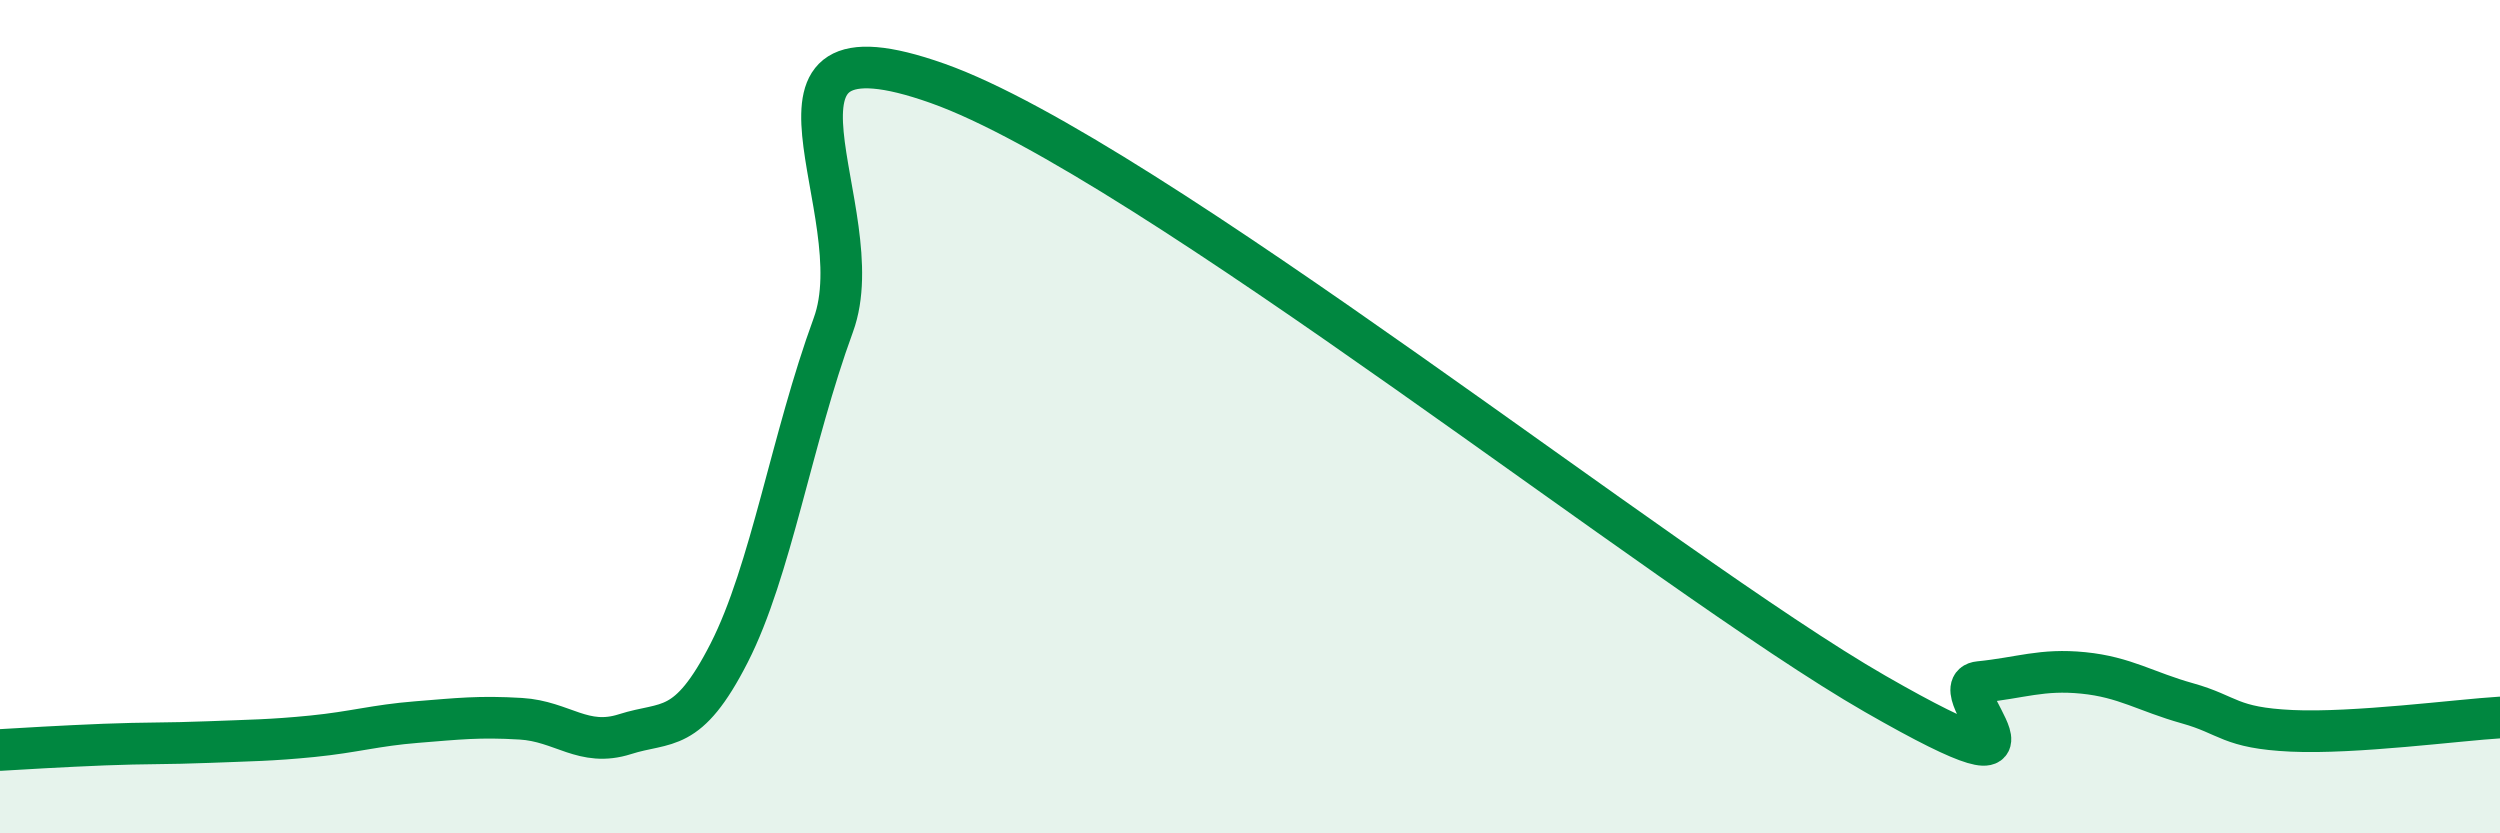
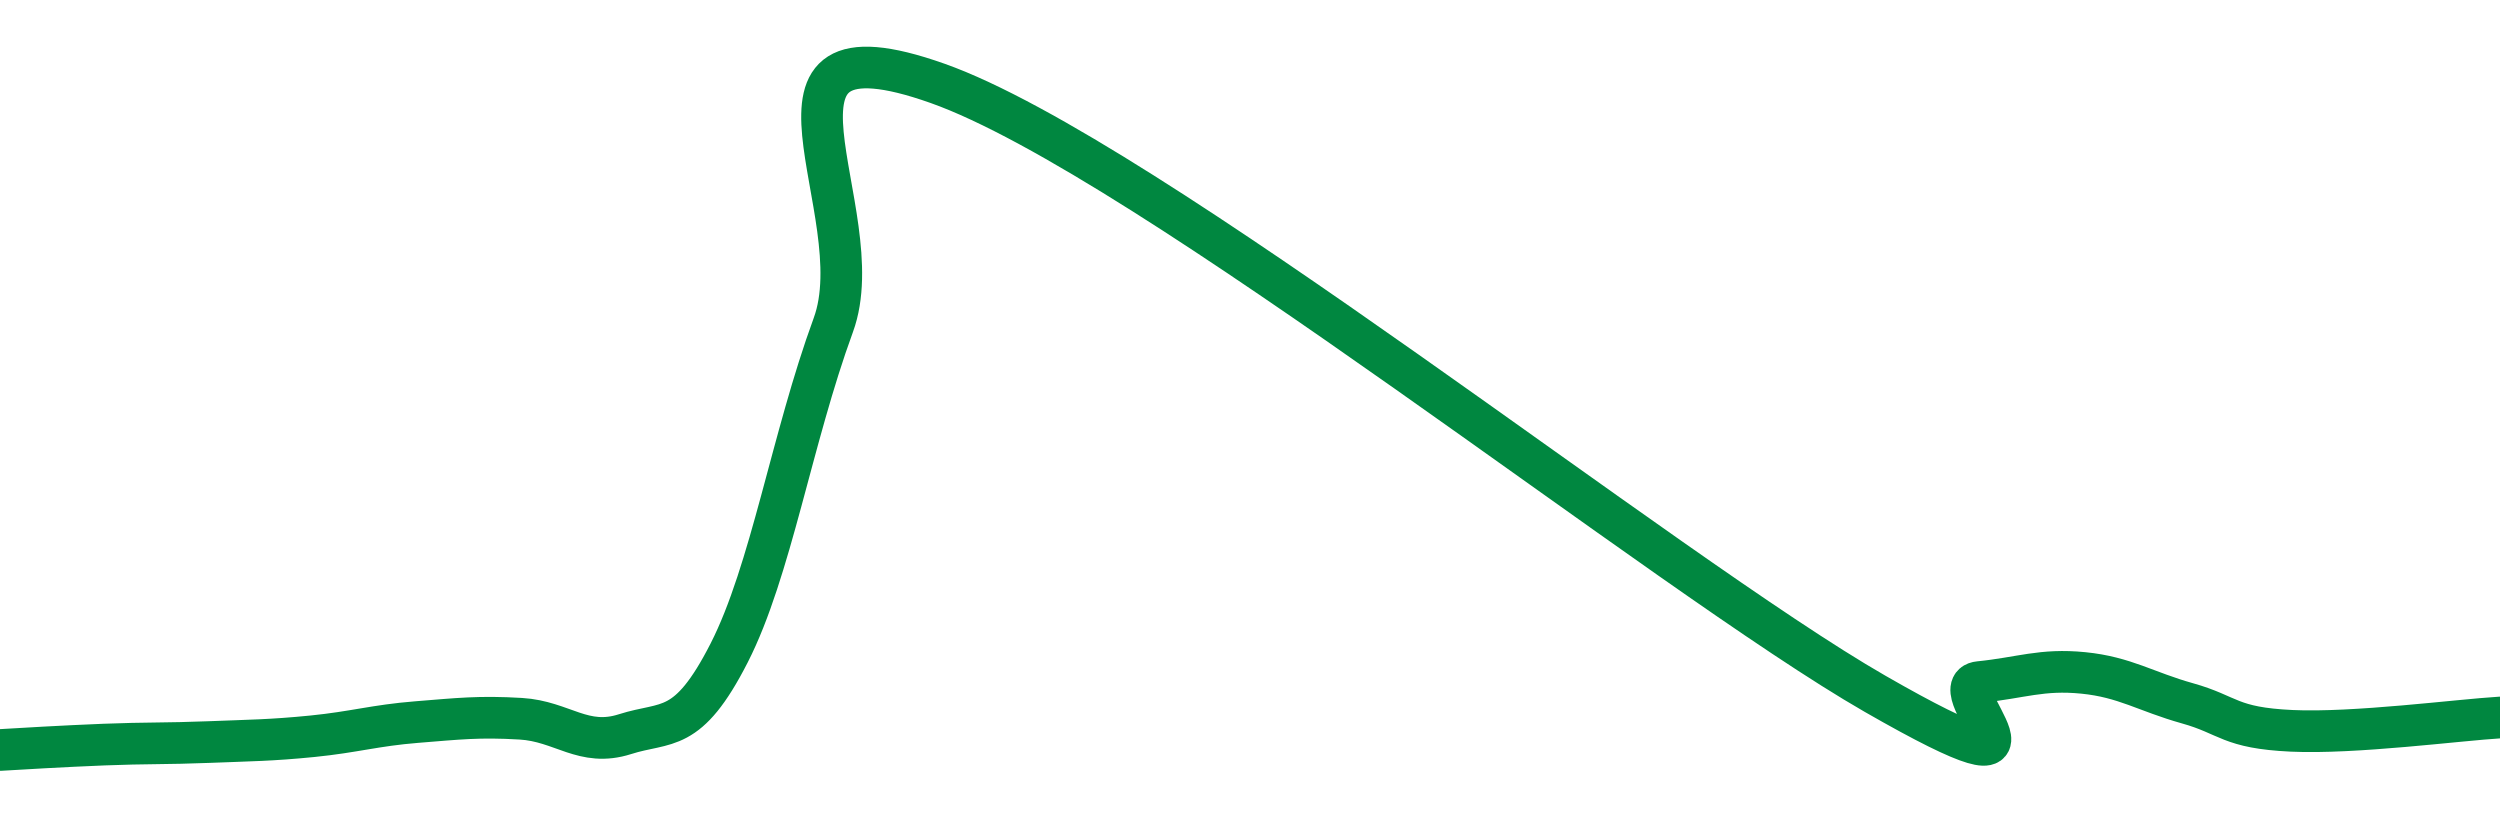
<svg xmlns="http://www.w3.org/2000/svg" width="60" height="20" viewBox="0 0 60 20">
-   <path d="M 0,18 C 0.5,17.97 1.5,17.91 2.5,17.87 C 3.5,17.83 4,17.85 5,17.81 C 6,17.77 6.5,17.77 7.5,17.67 C 8.5,17.57 9,17.41 10,17.33 C 11,17.25 11.5,17.19 12.5,17.25 C 13.5,17.31 14,17.94 15,17.62 C 16,17.3 16.5,17.63 17.5,15.67 C 18.5,13.71 19,10.53 20,7.8 C 21,5.07 17.5,0.23 22.5,2 C 27.5,3.77 40,13.78 45,16.65 C 50,19.52 46.5,16.47 47.5,16.37 C 48.5,16.27 49,16.05 50,16.15 C 51,16.25 51.5,16.6 52.5,16.88 C 53.5,17.16 53.5,17.47 55,17.54 C 56.5,17.61 59,17.28 60,17.22L60 20L0 20Z" fill="#008740" opacity="0.1" stroke-linecap="round" stroke-linejoin="round" />
  <path d="M 0,18 C 0.5,17.97 1.5,17.91 2.5,17.87 C 3.5,17.83 4,17.85 5,17.81 C 6,17.77 6.5,17.77 7.5,17.67 C 8.5,17.57 9,17.41 10,17.33 C 11,17.25 11.5,17.19 12.5,17.25 C 13.5,17.31 14,17.94 15,17.62 C 16,17.3 16.5,17.63 17.5,15.67 C 18.5,13.71 19,10.53 20,7.8 C 21,5.07 17.5,0.23 22.5,2 C 27.5,3.77 40,13.78 45,16.65 C 50,19.52 46.5,16.47 47.5,16.37 C 48.5,16.27 49,16.05 50,16.15 C 51,16.25 51.5,16.6 52.5,16.88 C 53.5,17.16 53.5,17.47 55,17.54 C 56.5,17.61 59,17.28 60,17.22" stroke="#008740" stroke-width="1" fill="none" stroke-linecap="round" stroke-linejoin="round" />
</svg>